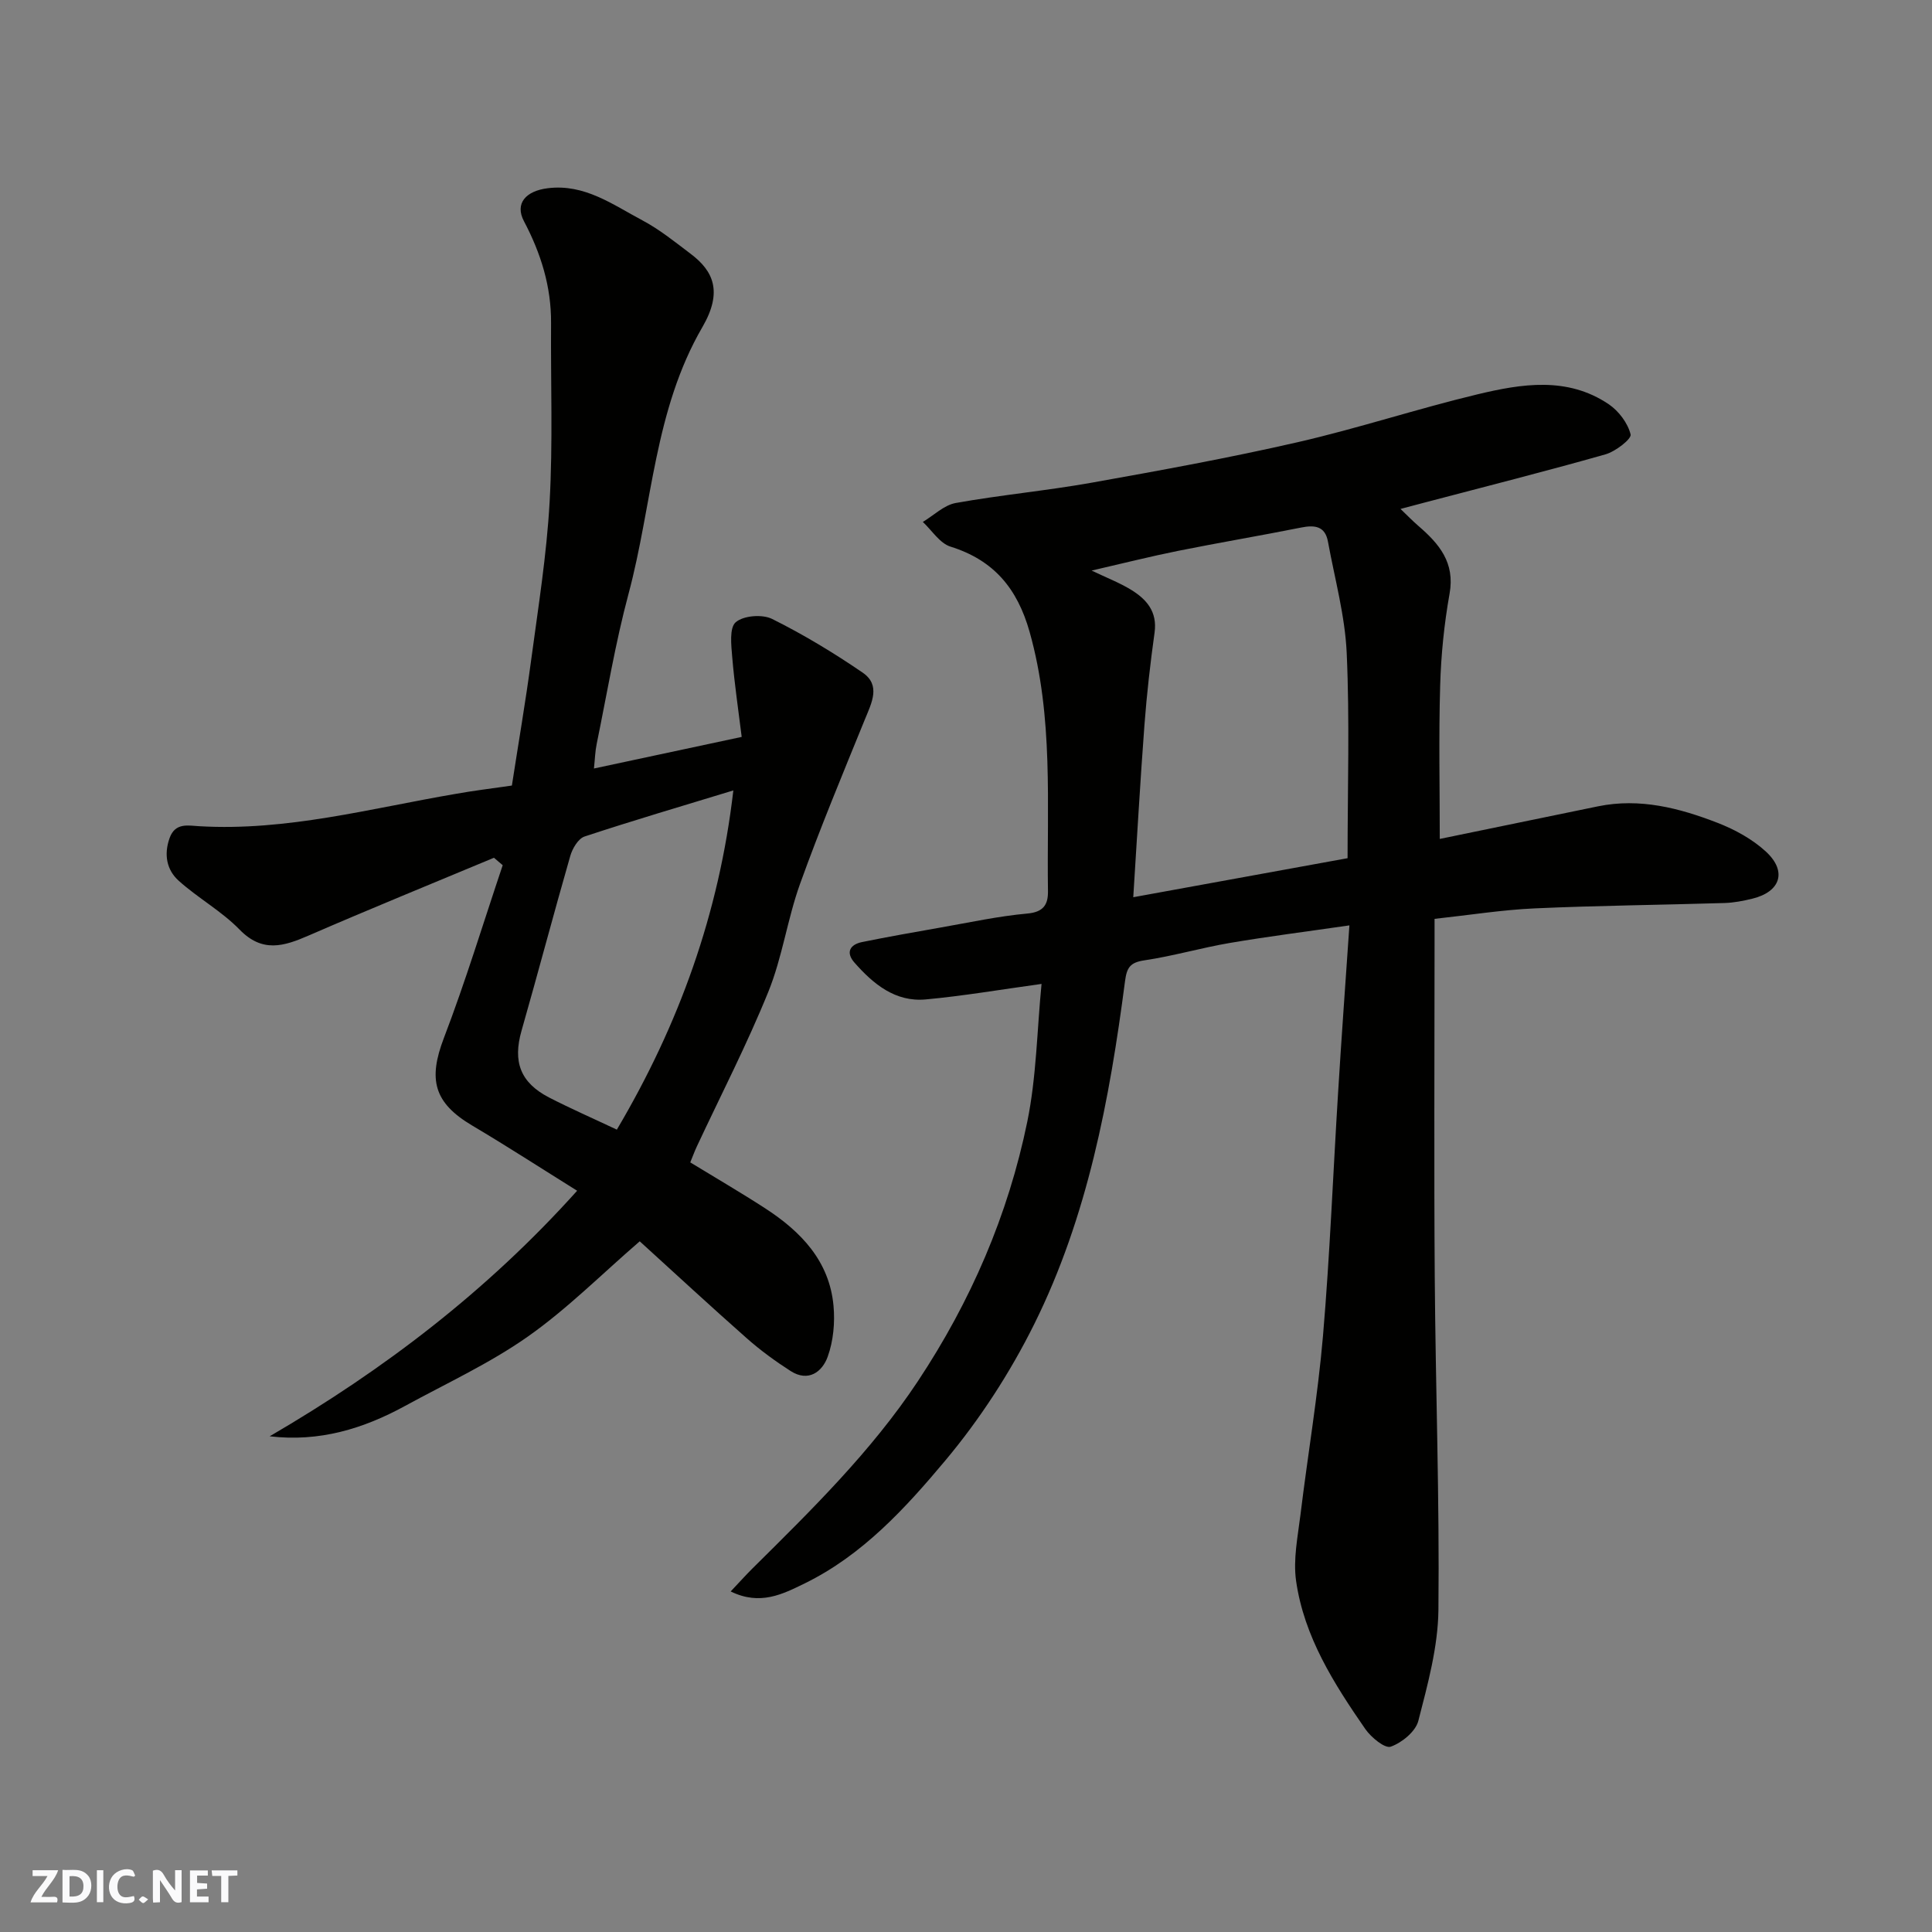
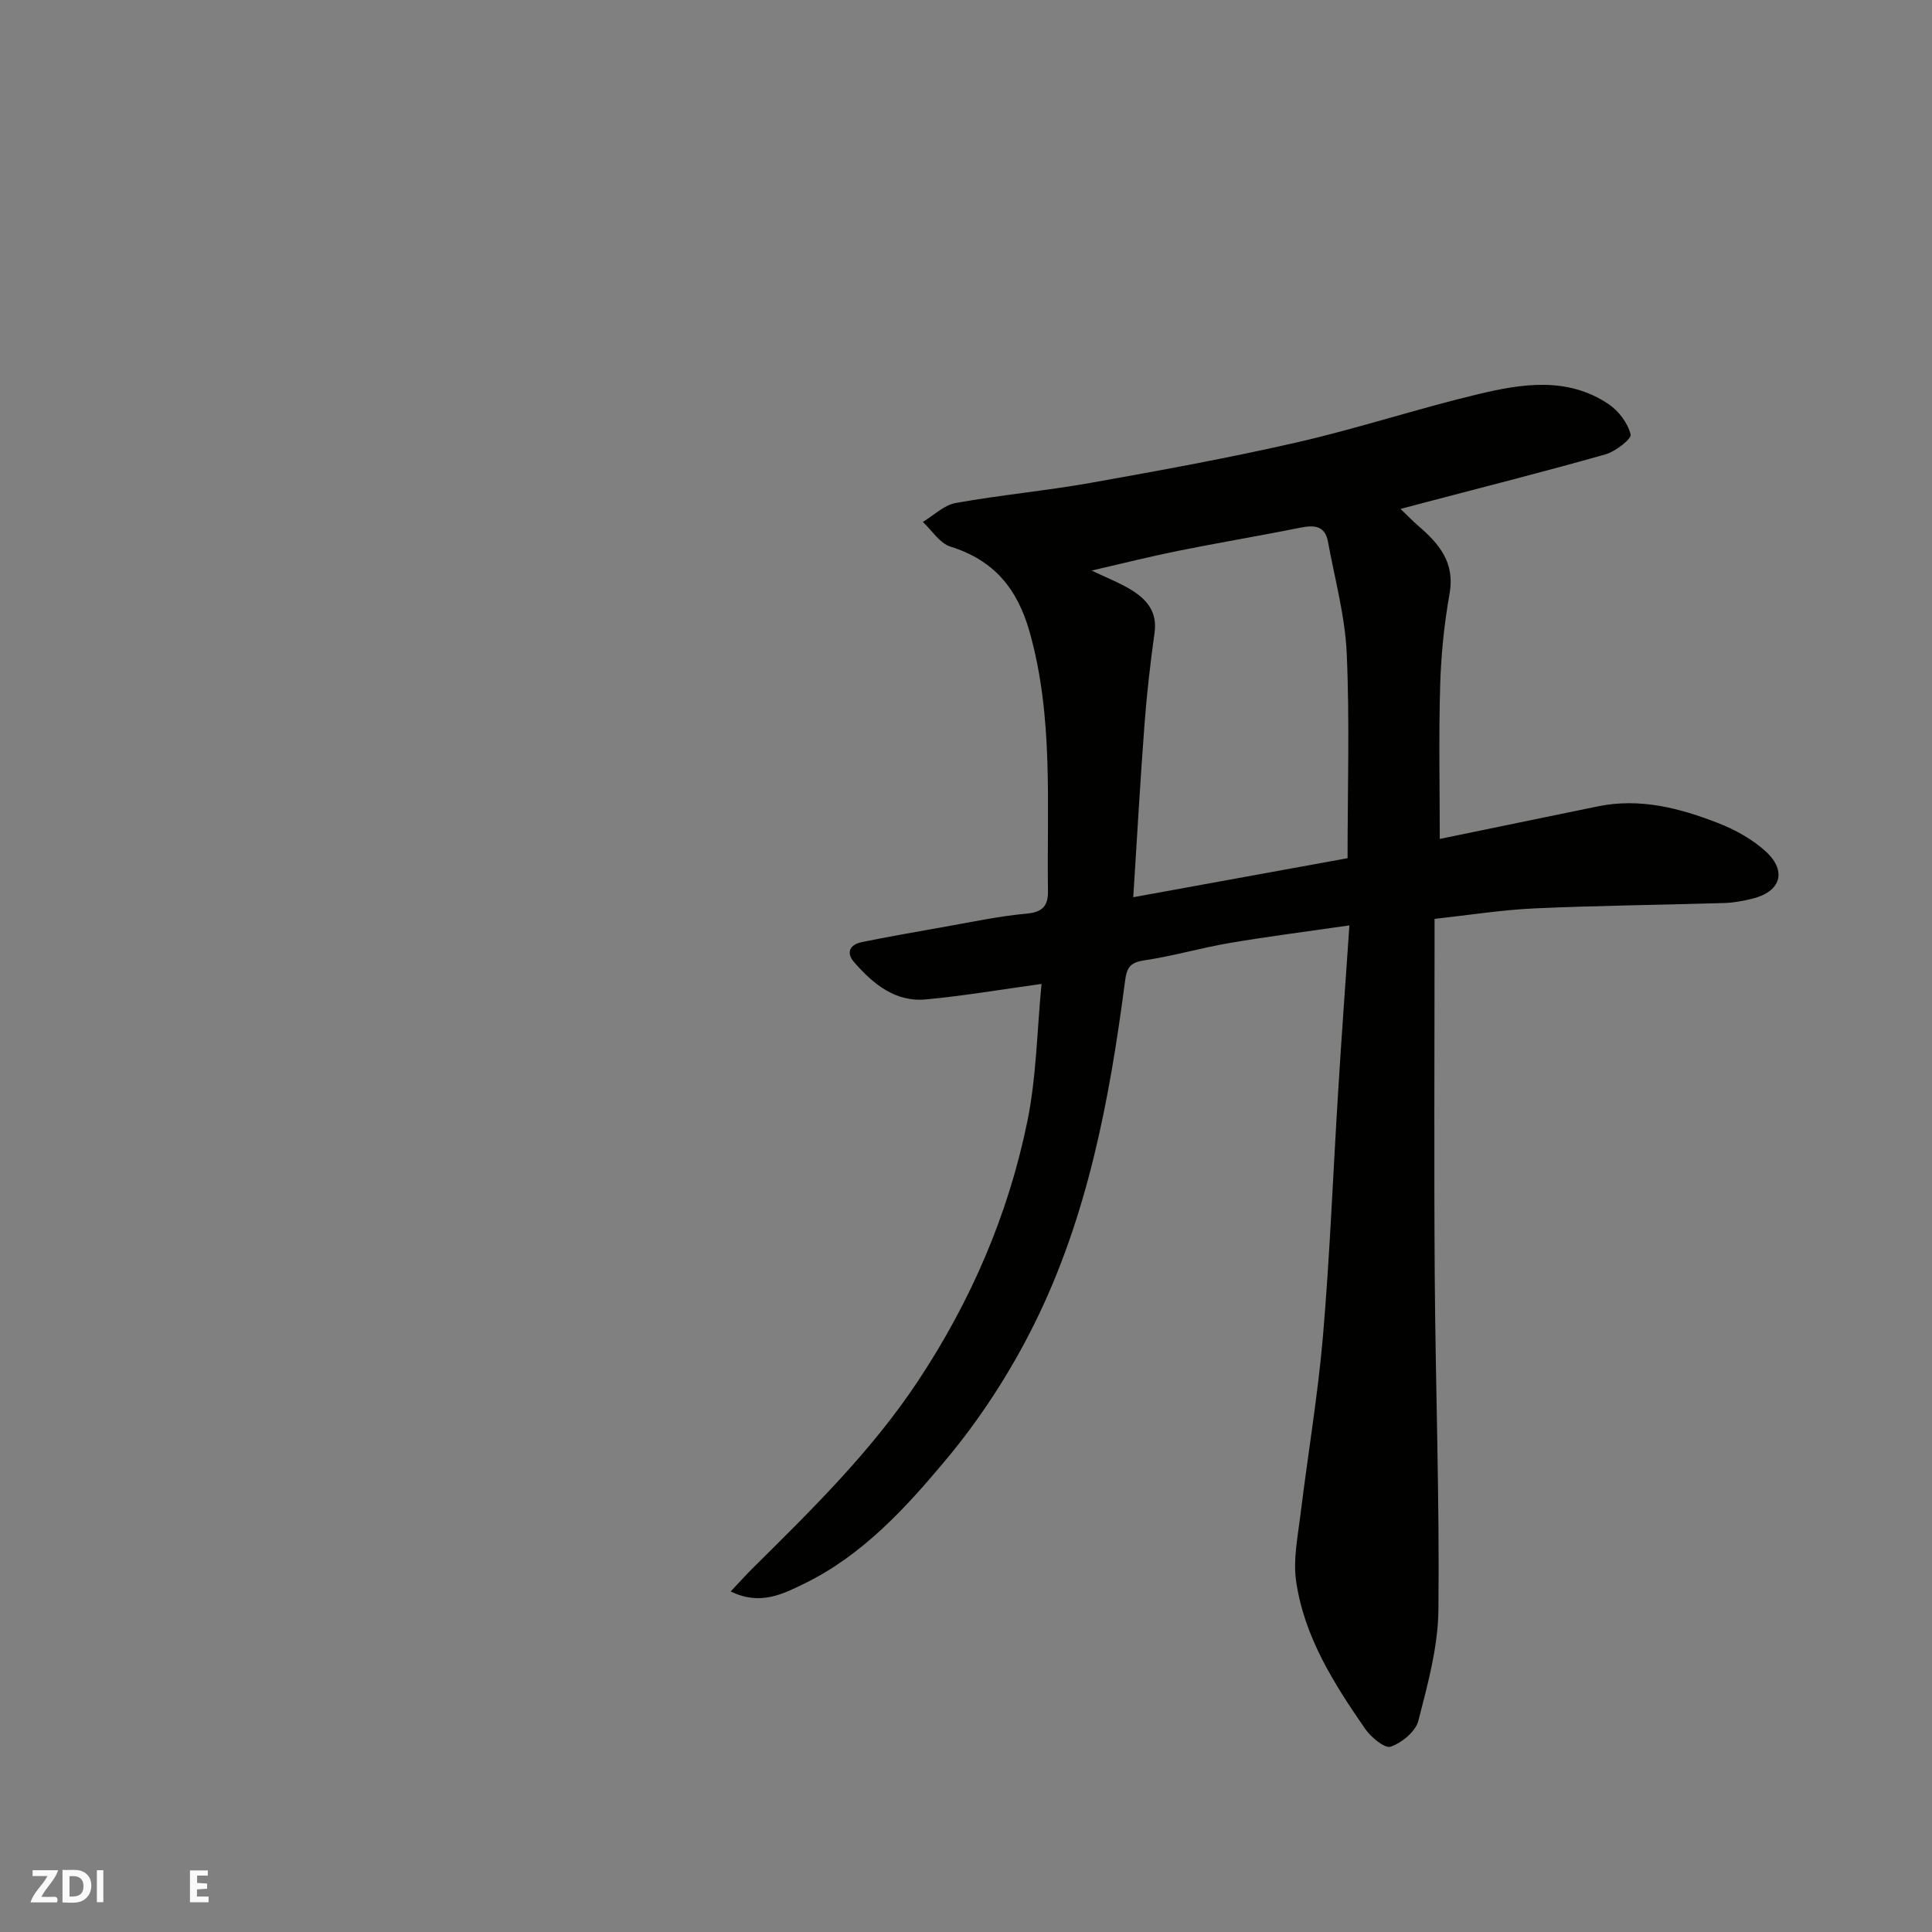
<svg xmlns="http://www.w3.org/2000/svg" enable-background="new 0 0 400 400" viewBox="0 0 400 400">
  <rect x="0" y="0" width="400" height="400" fill="#808080" stroke="none" />
  <g fill="#fafafb">
-     <path d="m37.59 393.81c-.92.31-1.52.05-2-.78-.7-1.2-1.52-2.34-2.47-3.78v4.59c-.55.03-.95.05-1.41.07-.03-.37-.06-.64-.06-.91 0-1.91 0-3.81 0-5.7 1.13-.41 1.77-.03 2.29.91.62 1.11 1.38 2.14 2.31 3.19v-4.2h1.35v6.61z" />
    <path d="m12.94 393.88v-6.75c1.9.19 3.93-.54 5.37 1.29.8 1.01.78 2.88.03 3.97-1.37 1.97-3.4 1.51-5.4 1.49m1.45-1.22c2.04.12 2.92-.58 2.89-2.21-.03-1.51-.98-2.19-2.89-2z" />
    <path d="m11.81 393.87h-5.49c.68-2.18 2.47-3.48 3.51-5.45h-3.08v-1.21h5.29c-.71 2.13-2.44 3.48-3.47 5.51.86 0 1.63.04 2.39-.01.79-.05 1.14.21.85 1.16" />
    <path d="m39.33 393.86v-6.61h3.7v1.07h-2.22v1.52c.68.04 1.34.09 2.07.13v1.07c-.72.05-1.38.09-2.1.14v1.48h2.4v1.19h-3.85z" />
-     <path d="m27.71 388.56c-1.15-.3-2.46-.61-3.1.64-.37.73-.41 1.93-.06 2.67.63 1.35 1.99.93 3.17.68.35.94-.01 1.32-.93 1.46-1.62.25-3.05-.27-3.76-1.48-.73-1.24-.6-3.03.31-4.17.88-1.11 2.71-1.7 4-1.16.32.13.44.74.65 1.12-.1.08-.19.16-.28.24" />
-     <path d="m49.15 387.24v1.07c-.59.02-1.17.05-1.87.08v5.44h-1.48v-5.44h-1.85c-.05-.4-.08-.73-.13-1.15z" />
    <path d="m20.06 387.21h1.33v6.62h-1.33z" />
-     <path d="m30.68 393.25c-.49.38-.8.79-1.05.76-.32-.05-.6-.45-.9-.7.26-.24.51-.64.8-.67.29-.04.62.3 1.15.61" />
  </g>
  <path d="m279.38 191.59c-8.96 1.3-16.9 2.3-24.77 3.64-5.93 1.01-11.75 2.72-17.69 3.6-2.96.44-3.63 1.5-4 4.34-3.19 24.48-7.74 48.73-18.81 71.01-4.97 10-11.22 19.64-18.39 28.2-8.26 9.87-17.15 19.59-29.1 25.44-4.53 2.21-9.23 4.67-15.34 1.67 1.77-1.87 3.05-3.3 4.4-4.65 12.32-12.21 24.71-24.32 34.38-38.91 10.94-16.51 18.67-34.39 22.63-53.7 1.9-9.28 2.01-18.94 2.95-28.52-8.56 1.18-16.24 2.5-23.98 3.21-6.32.58-10.86-3.2-14.76-7.63-1.83-2.08-.96-3.73 1.59-4.25 5.42-1.1 10.88-2.06 16.33-3.02 5.95-1.04 11.88-2.34 17.87-2.88 3.38-.3 4.32-1.88 4.28-4.64-.26-17.95 1.19-35.97-3.8-53.67-2.54-9-7.4-14.85-16.39-17.66-2.22-.7-3.83-3.35-5.72-5.11 2.26-1.35 4.38-3.48 6.81-3.92 9.32-1.67 18.79-2.54 28.12-4.2 14.28-2.55 28.56-5.15 42.69-8.39 12.51-2.87 24.74-6.92 37.23-9.91 9.14-2.19 18.59-3.72 27.14 2.04 2.08 1.4 3.97 3.91 4.55 6.26.23.94-3.13 3.54-5.21 4.13-12.35 3.51-24.8 6.65-37.22 9.92-1.57.41-3.13.83-5.21 1.38 1.38 1.32 2.51 2.49 3.73 3.54 4.27 3.69 7.58 7.56 6.43 13.99-1.12 6.28-1.77 12.7-1.95 19.08-.31 10.56-.08 21.14-.08 31.71 10.5-2.17 21.63-4.47 32.77-6.75 8.64-1.77 16.83.35 24.74 3.42 3.6 1.4 7.23 3.38 10.04 5.98 4.41 4.09 2.98 8.3-2.83 9.72-1.88.46-3.83.84-5.76.9-13.1.4-26.21.52-39.3 1.11-6.71.3-13.39 1.37-20.74 2.17v5.26c0 23-.13 45.99.04 68.99.17 22.93 1 45.87.76 68.79-.08 7.7-2.22 15.46-4.16 23.01-.57 2.21-3.4 4.52-5.71 5.34-1.21.43-4.06-1.92-5.26-3.64-6.5-9.4-12.69-19.12-14.34-30.69-.63-4.44.35-9.16.91-13.71 1.5-12.34 3.6-24.63 4.66-37 1.43-16.77 2.08-33.6 3.13-50.4.68-11.17 1.5-22.34 2.34-34.6zm-.38-13.91c0-14.54.45-28.54-.18-42.49-.35-7.73-2.48-15.38-3.88-23.05-.59-3.22-2.73-3.48-5.54-2.92-8.46 1.69-16.98 3.12-25.44 4.82-5.81 1.17-11.57 2.62-17.95 4.09 3.2 1.53 5.8 2.53 8.14 3.96 3.23 1.98 5.5 4.55 4.89 8.89-.88 6.33-1.61 12.69-2.09 19.06-.89 11.82-1.55 23.65-2.32 35.72 15.15-2.75 29.57-5.38 44.37-8.08z" fill="#010100" />
-   <path d="m105.98 162.64c1.33-8.62 2.82-17.28 3.99-25.99 1.46-10.88 3.21-21.76 3.82-32.69.69-12.33.21-24.72.3-37.08.05-7.55-2.1-14.42-5.61-21.08-1.94-3.67.37-6.27 4.93-6.83 7.63-.95 13.45 3.4 19.57 6.64 3.58 1.9 6.8 4.51 10.05 6.97 4.64 3.51 6.66 7.79 2.4 15.13-10 17.19-10.36 36.8-15.3 55.24-2.74 10.21-4.46 20.69-6.59 31.06-.32 1.53-.36 3.12-.57 5.1 10.31-2.21 19.98-4.27 30.59-6.54-.68-5.53-1.5-11-1.96-16.51-.21-2.48-.62-6.09.73-7.24 1.6-1.38 5.5-1.68 7.52-.68 6.49 3.23 12.75 7.01 18.74 11.11 3.81 2.6 1.89 6.24.49 9.66-4.6 11.3-9.3 22.58-13.43 34.06-2.63 7.3-3.67 15.21-6.58 22.38-4.41 10.88-9.81 21.35-14.79 32-.47 1-.85 2.05-1.37 3.31 5.27 3.22 10.47 6.24 15.51 9.51 7.4 4.8 13.3 10.9 14.15 20.18.32 3.47-.03 7.28-1.2 10.53-1.12 3.14-4 5.34-7.69 2.97-3.15-2.02-6.22-4.26-9.03-6.74-7.53-6.65-14.91-13.48-22.2-20.11-7.88 6.8-15.02 14-23.19 19.74-7.91 5.56-16.85 9.67-25.39 14.34-8.64 4.72-17.74 7.51-28.04 6.29 23.65-13.78 44.99-30.05 63.66-50.84-7.41-4.62-14.49-9.21-21.73-13.5-7.94-4.71-9.15-9.52-5.86-18.12 4.5-11.76 8.16-23.84 12.18-35.78-.6-.51-1.21-1.03-1.81-1.54-12.81 5.35-25.68 10.59-38.41 16.12-5.13 2.23-9.55 3.59-14.26-1.25-3.73-3.83-8.6-6.51-12.6-10.11-2.5-2.24-3.1-5.43-1.89-8.83 1.16-3.26 3.83-2.59 6.18-2.46 18.11 1.05 35.48-3.7 53.07-6.7 3.55-.64 7.13-1.07 11.62-1.72zm21.73 71.24c12.89-21.8 21.17-44.77 24.12-70.23-10.66 3.25-20.79 6.23-30.8 9.54-1.31.43-2.52 2.48-2.96 4.02-3.46 12.03-6.65 24.14-10.09 36.18-1.83 6.4-.28 10.74 5.69 13.83 4.49 2.31 9.13 4.34 14.04 6.66z" fill="#010100" />
</svg>